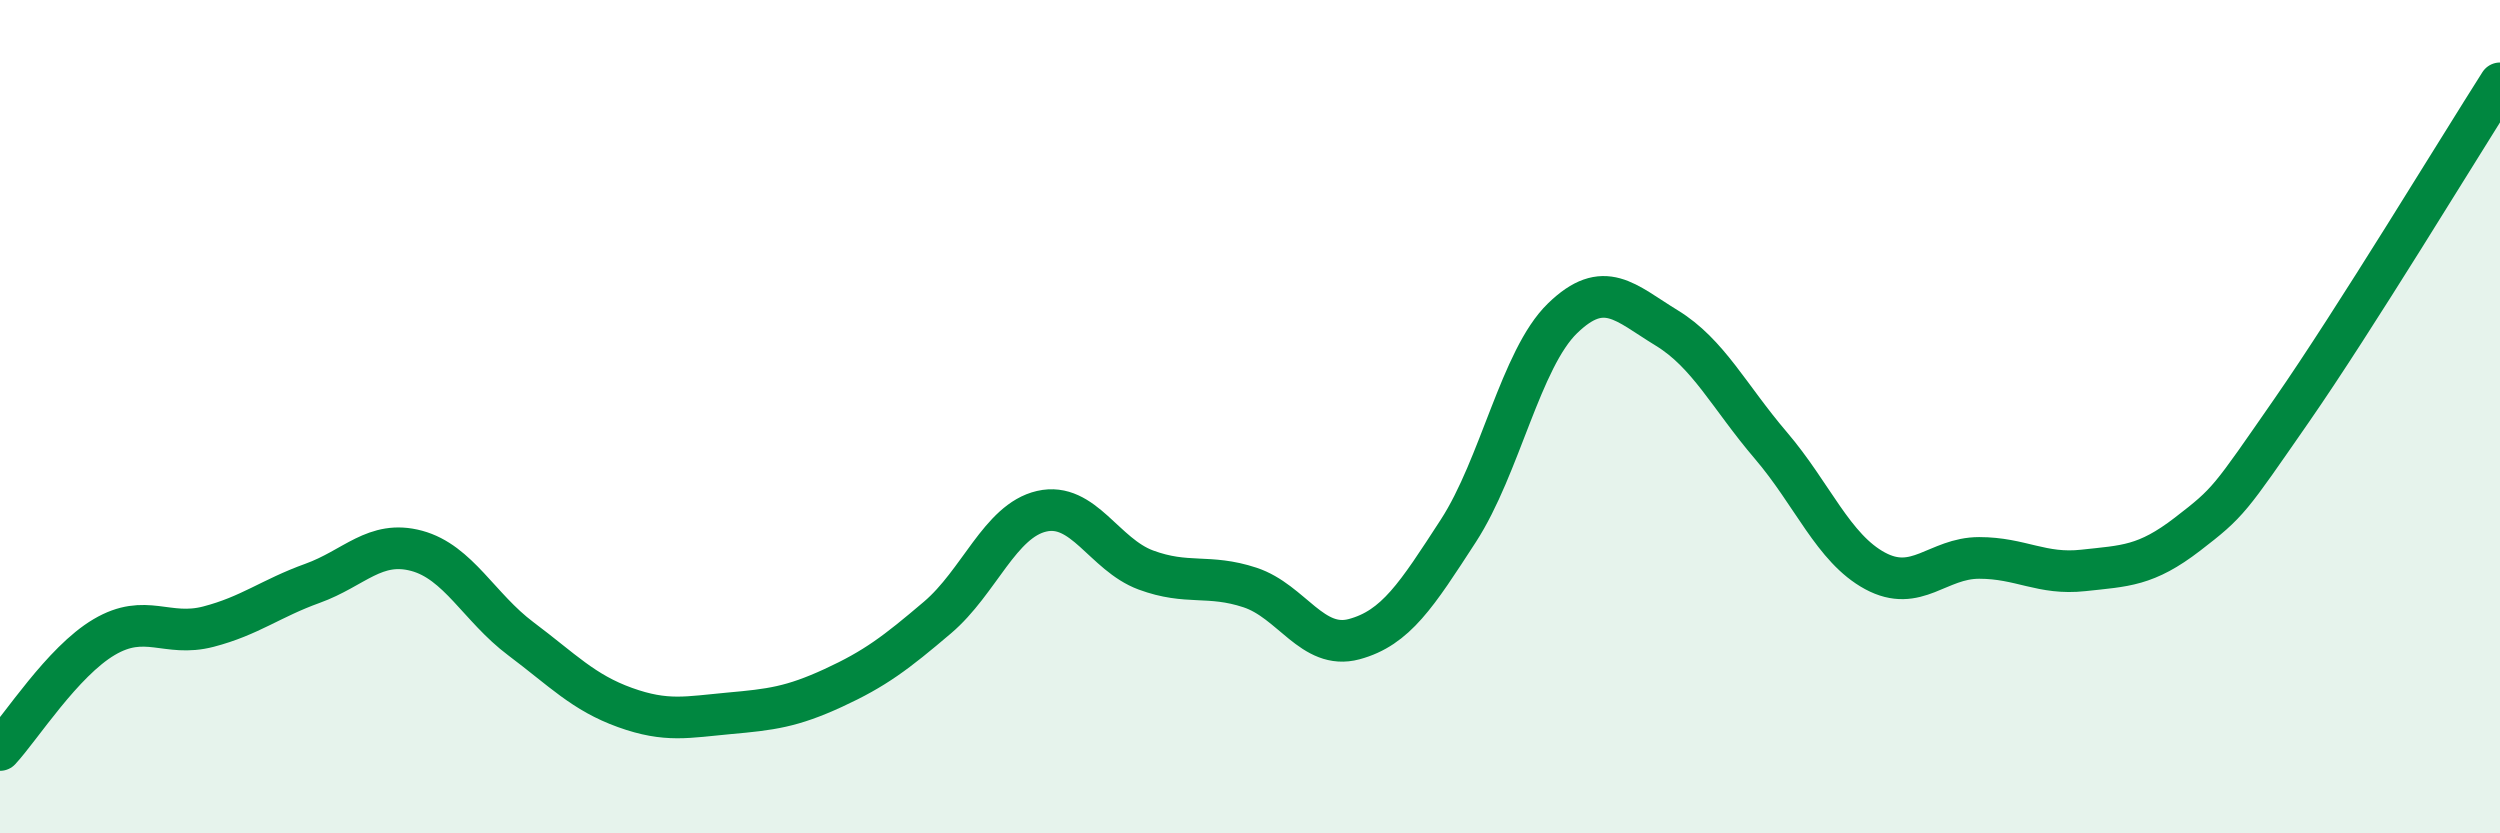
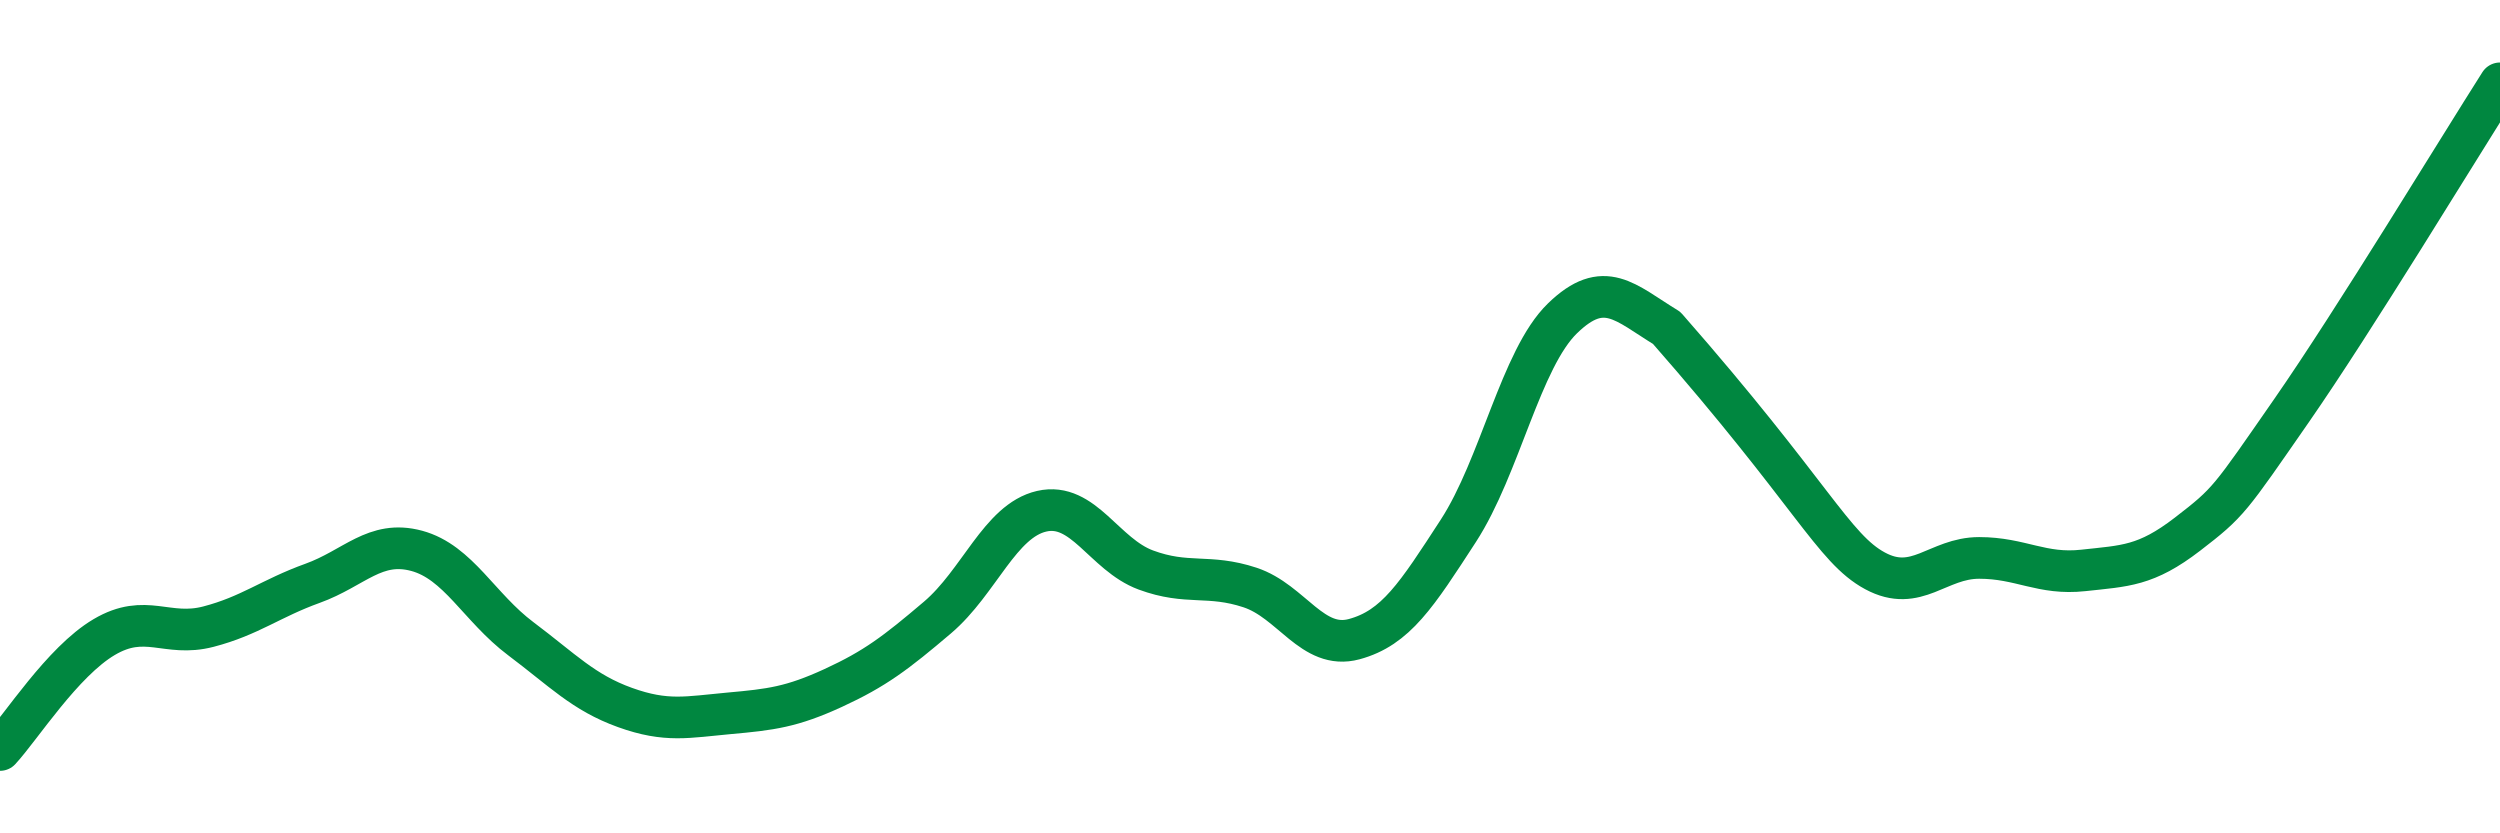
<svg xmlns="http://www.w3.org/2000/svg" width="60" height="20" viewBox="0 0 60 20">
-   <path d="M 0,18 C 0.5,17.46 1.5,15.88 2.5,15.29 C 3.5,14.7 4,15.3 5,15.04 C 6,14.78 6.5,14.36 7.5,14 C 8.5,13.64 9,12.95 10,13.22 C 11,13.49 11.5,14.58 12.5,15.33 C 13.5,16.08 14,16.62 15,16.98 C 16,17.34 16.5,17.21 17.5,17.12 C 18.5,17.03 19,16.97 20,16.51 C 21,16.05 21.5,15.67 22.5,14.82 C 23.5,13.97 24,12.5 25,12.27 C 26,12.04 26.5,13.31 27.5,13.68 C 28.5,14.05 29,13.77 30,14.1 C 31,14.43 31.5,15.61 32.5,15.34 C 33.5,15.07 34,14.28 35,12.74 C 36,11.2 36.5,8.61 37.5,7.64 C 38.5,6.67 39,7.26 40,7.87 C 41,8.48 41.5,9.52 42.5,10.69 C 43.5,11.86 44,13.16 45,13.7 C 46,14.24 46.5,13.39 47.5,13.39 C 48.5,13.39 49,13.8 50,13.69 C 51,13.58 51.5,13.59 52.5,12.82 C 53.5,12.05 53.5,12.01 55,9.85 C 56.5,7.69 59,3.57 60,2L60 20L0 20Z" fill="#008740" opacity="0.1" stroke-linecap="round" stroke-linejoin="round" />
-   <path d="M 0,18 C 0.5,17.46 1.5,15.88 2.5,15.29 C 3.5,14.7 4,15.3 5,15.04 C 6,14.78 6.5,14.36 7.5,14 C 8.5,13.64 9,12.95 10,13.22 C 11,13.49 11.5,14.58 12.5,15.33 C 13.5,16.08 14,16.62 15,16.98 C 16,17.34 16.5,17.21 17.5,17.12 C 18.5,17.03 19,16.97 20,16.51 C 21,16.05 21.5,15.67 22.5,14.82 C 23.5,13.97 24,12.5 25,12.27 C 26,12.04 26.5,13.31 27.5,13.68 C 28.5,14.05 29,13.77 30,14.1 C 31,14.43 31.5,15.61 32.5,15.34 C 33.5,15.07 34,14.28 35,12.74 C 36,11.2 36.5,8.61 37.5,7.64 C 38.5,6.67 39,7.26 40,7.87 C 41,8.48 41.5,9.52 42.5,10.69 C 43.5,11.86 44,13.16 45,13.7 C 46,14.24 46.5,13.39 47.5,13.39 C 48.5,13.39 49,13.8 50,13.69 C 51,13.58 51.5,13.59 52.5,12.82 C 53.5,12.05 53.5,12.01 55,9.85 C 56.5,7.69 59,3.57 60,2" stroke="#008740" stroke-width="1" fill="none" stroke-linecap="round" stroke-linejoin="round" />
+   <path d="M 0,18 C 0.5,17.46 1.5,15.88 2.5,15.29 C 3.5,14.7 4,15.3 5,15.04 C 6,14.78 6.5,14.36 7.5,14 C 8.5,13.64 9,12.95 10,13.22 C 11,13.49 11.5,14.58 12.5,15.33 C 13.5,16.08 14,16.62 15,16.98 C 16,17.34 16.5,17.21 17.5,17.12 C 18.5,17.03 19,16.97 20,16.51 C 21,16.05 21.5,15.67 22.5,14.82 C 23.5,13.97 24,12.5 25,12.27 C 26,12.04 26.5,13.31 27.5,13.68 C 28.5,14.05 29,13.77 30,14.1 C 31,14.43 31.5,15.61 32.5,15.34 C 33.5,15.07 34,14.28 35,12.74 C 36,11.2 36.5,8.61 37.5,7.64 C 38.5,6.67 39,7.26 40,7.87 C 43.5,11.86 44,13.16 45,13.7 C 46,14.24 46.5,13.39 47.5,13.39 C 48.5,13.39 49,13.8 50,13.69 C 51,13.58 51.5,13.59 52.5,12.82 C 53.5,12.05 53.5,12.01 55,9.85 C 56.5,7.69 59,3.57 60,2" stroke="#008740" stroke-width="1" fill="none" stroke-linecap="round" stroke-linejoin="round" />
</svg>